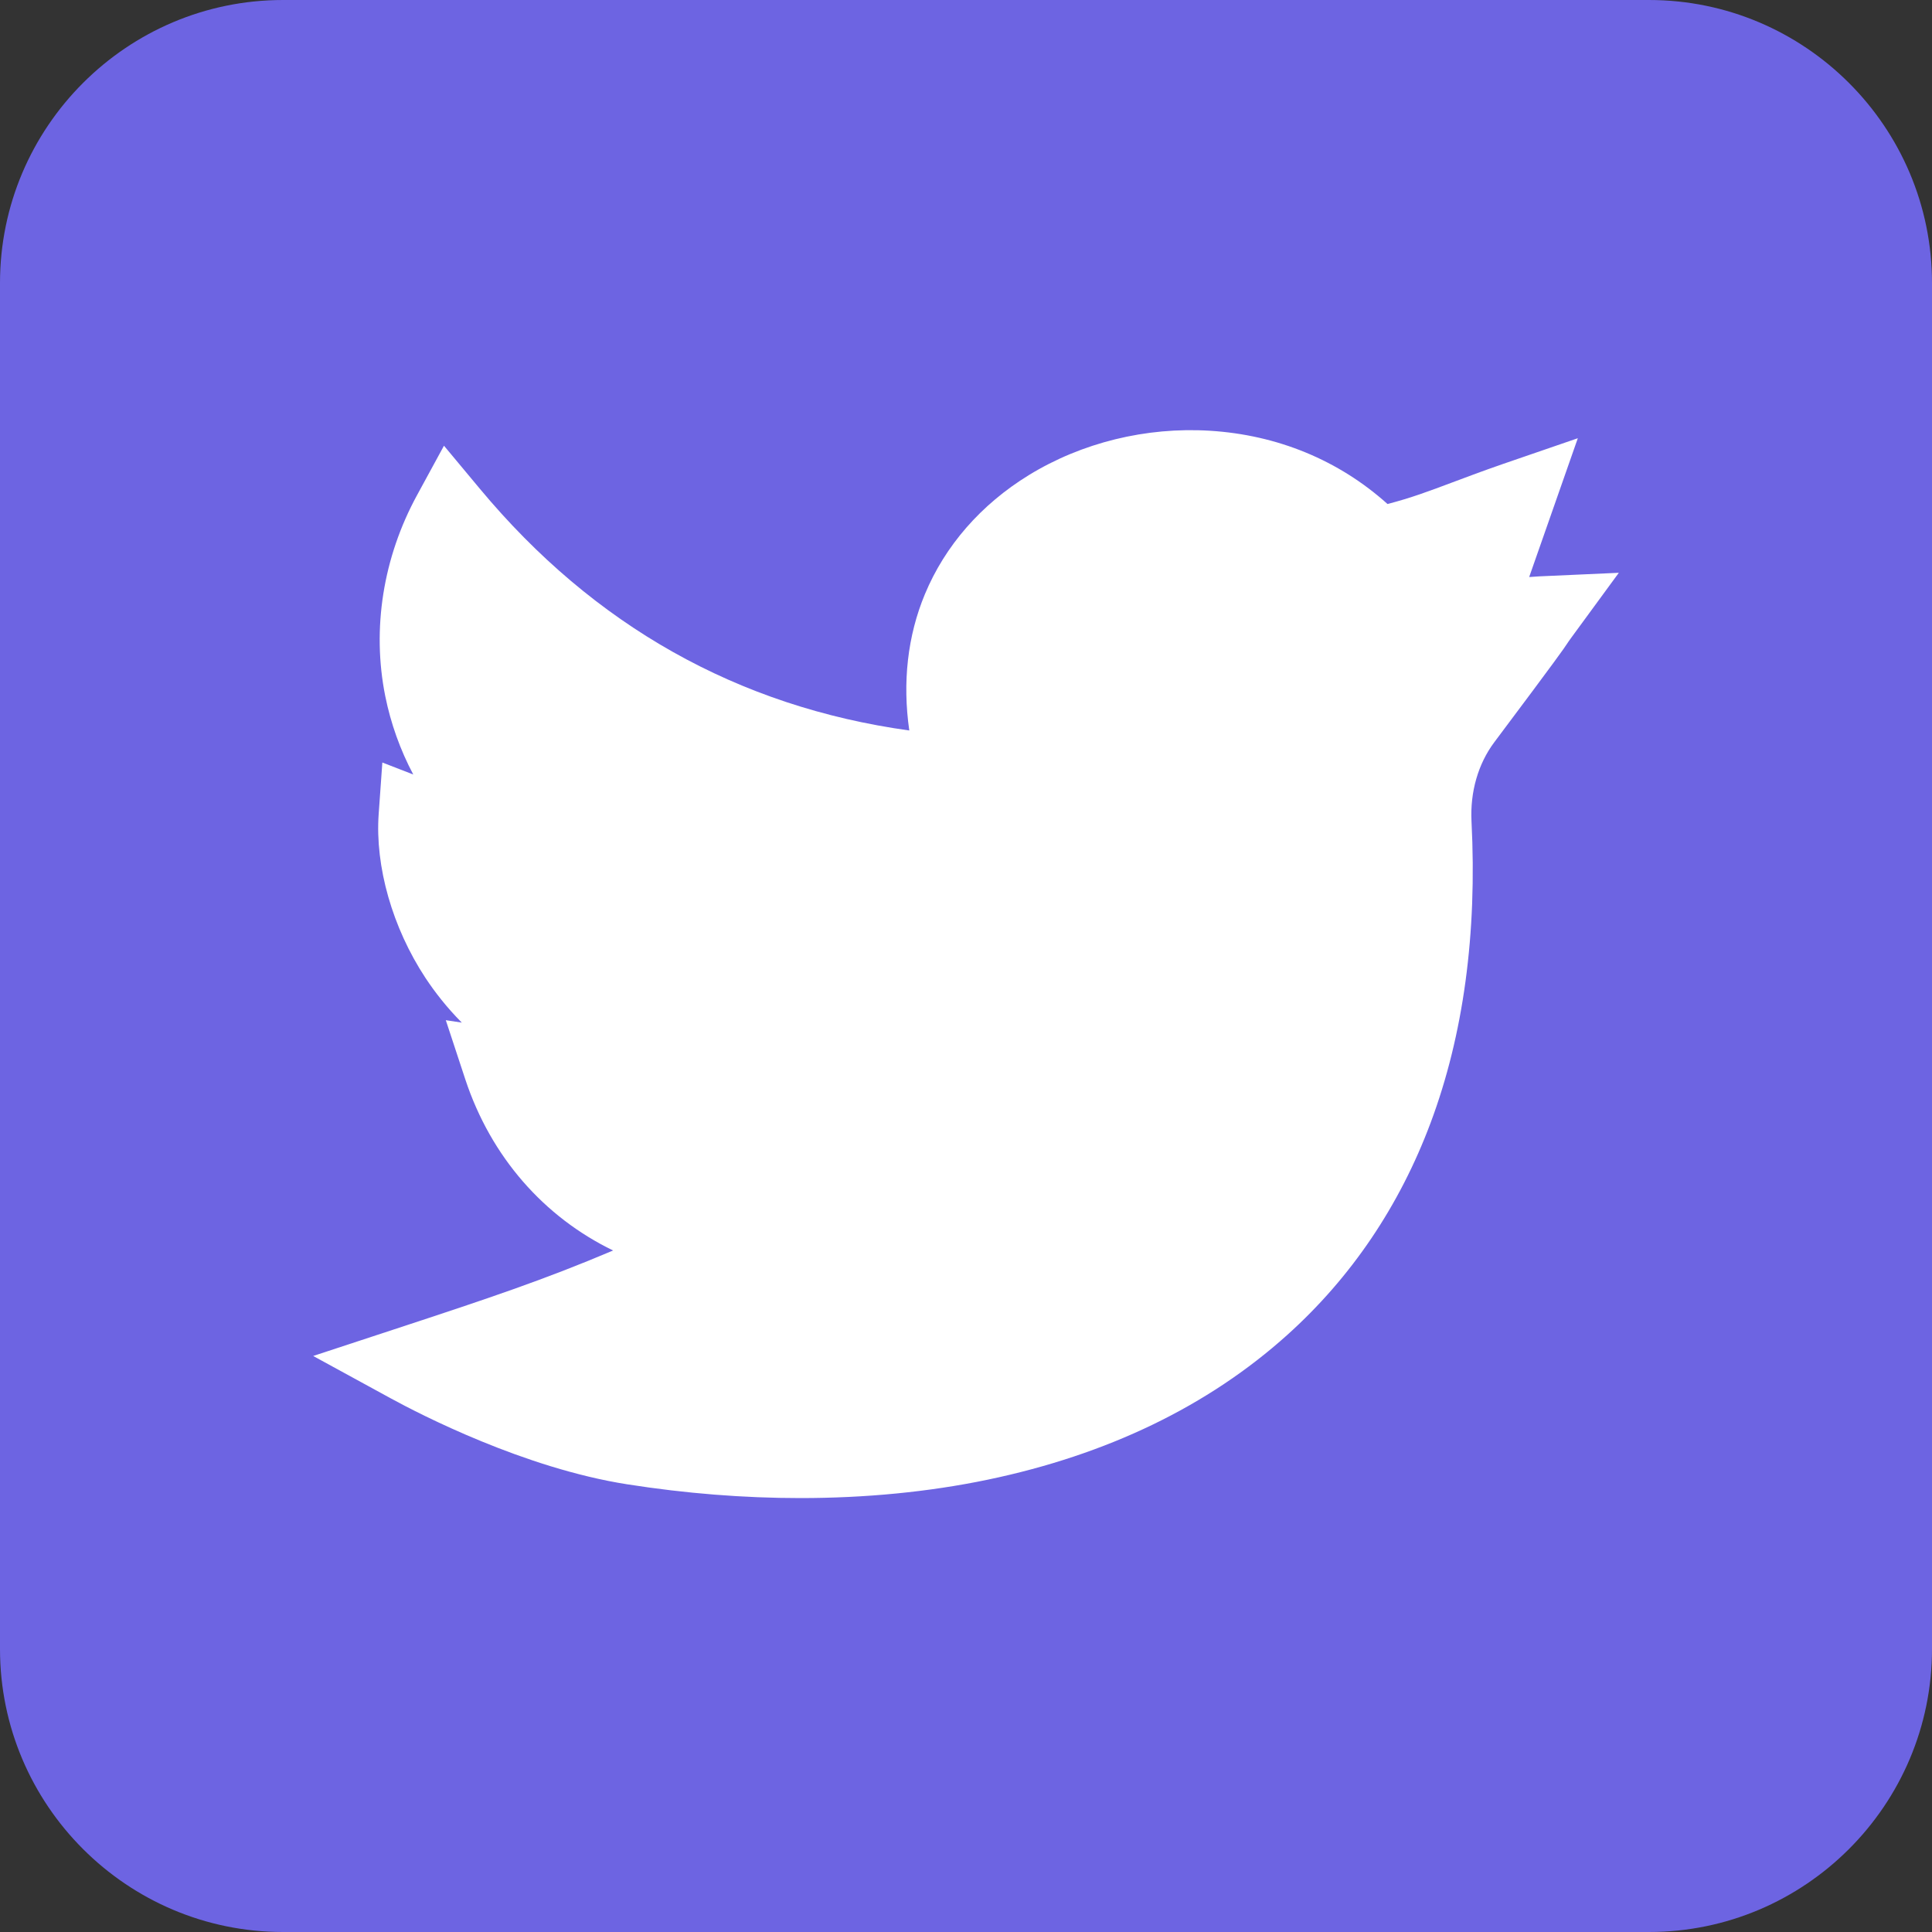
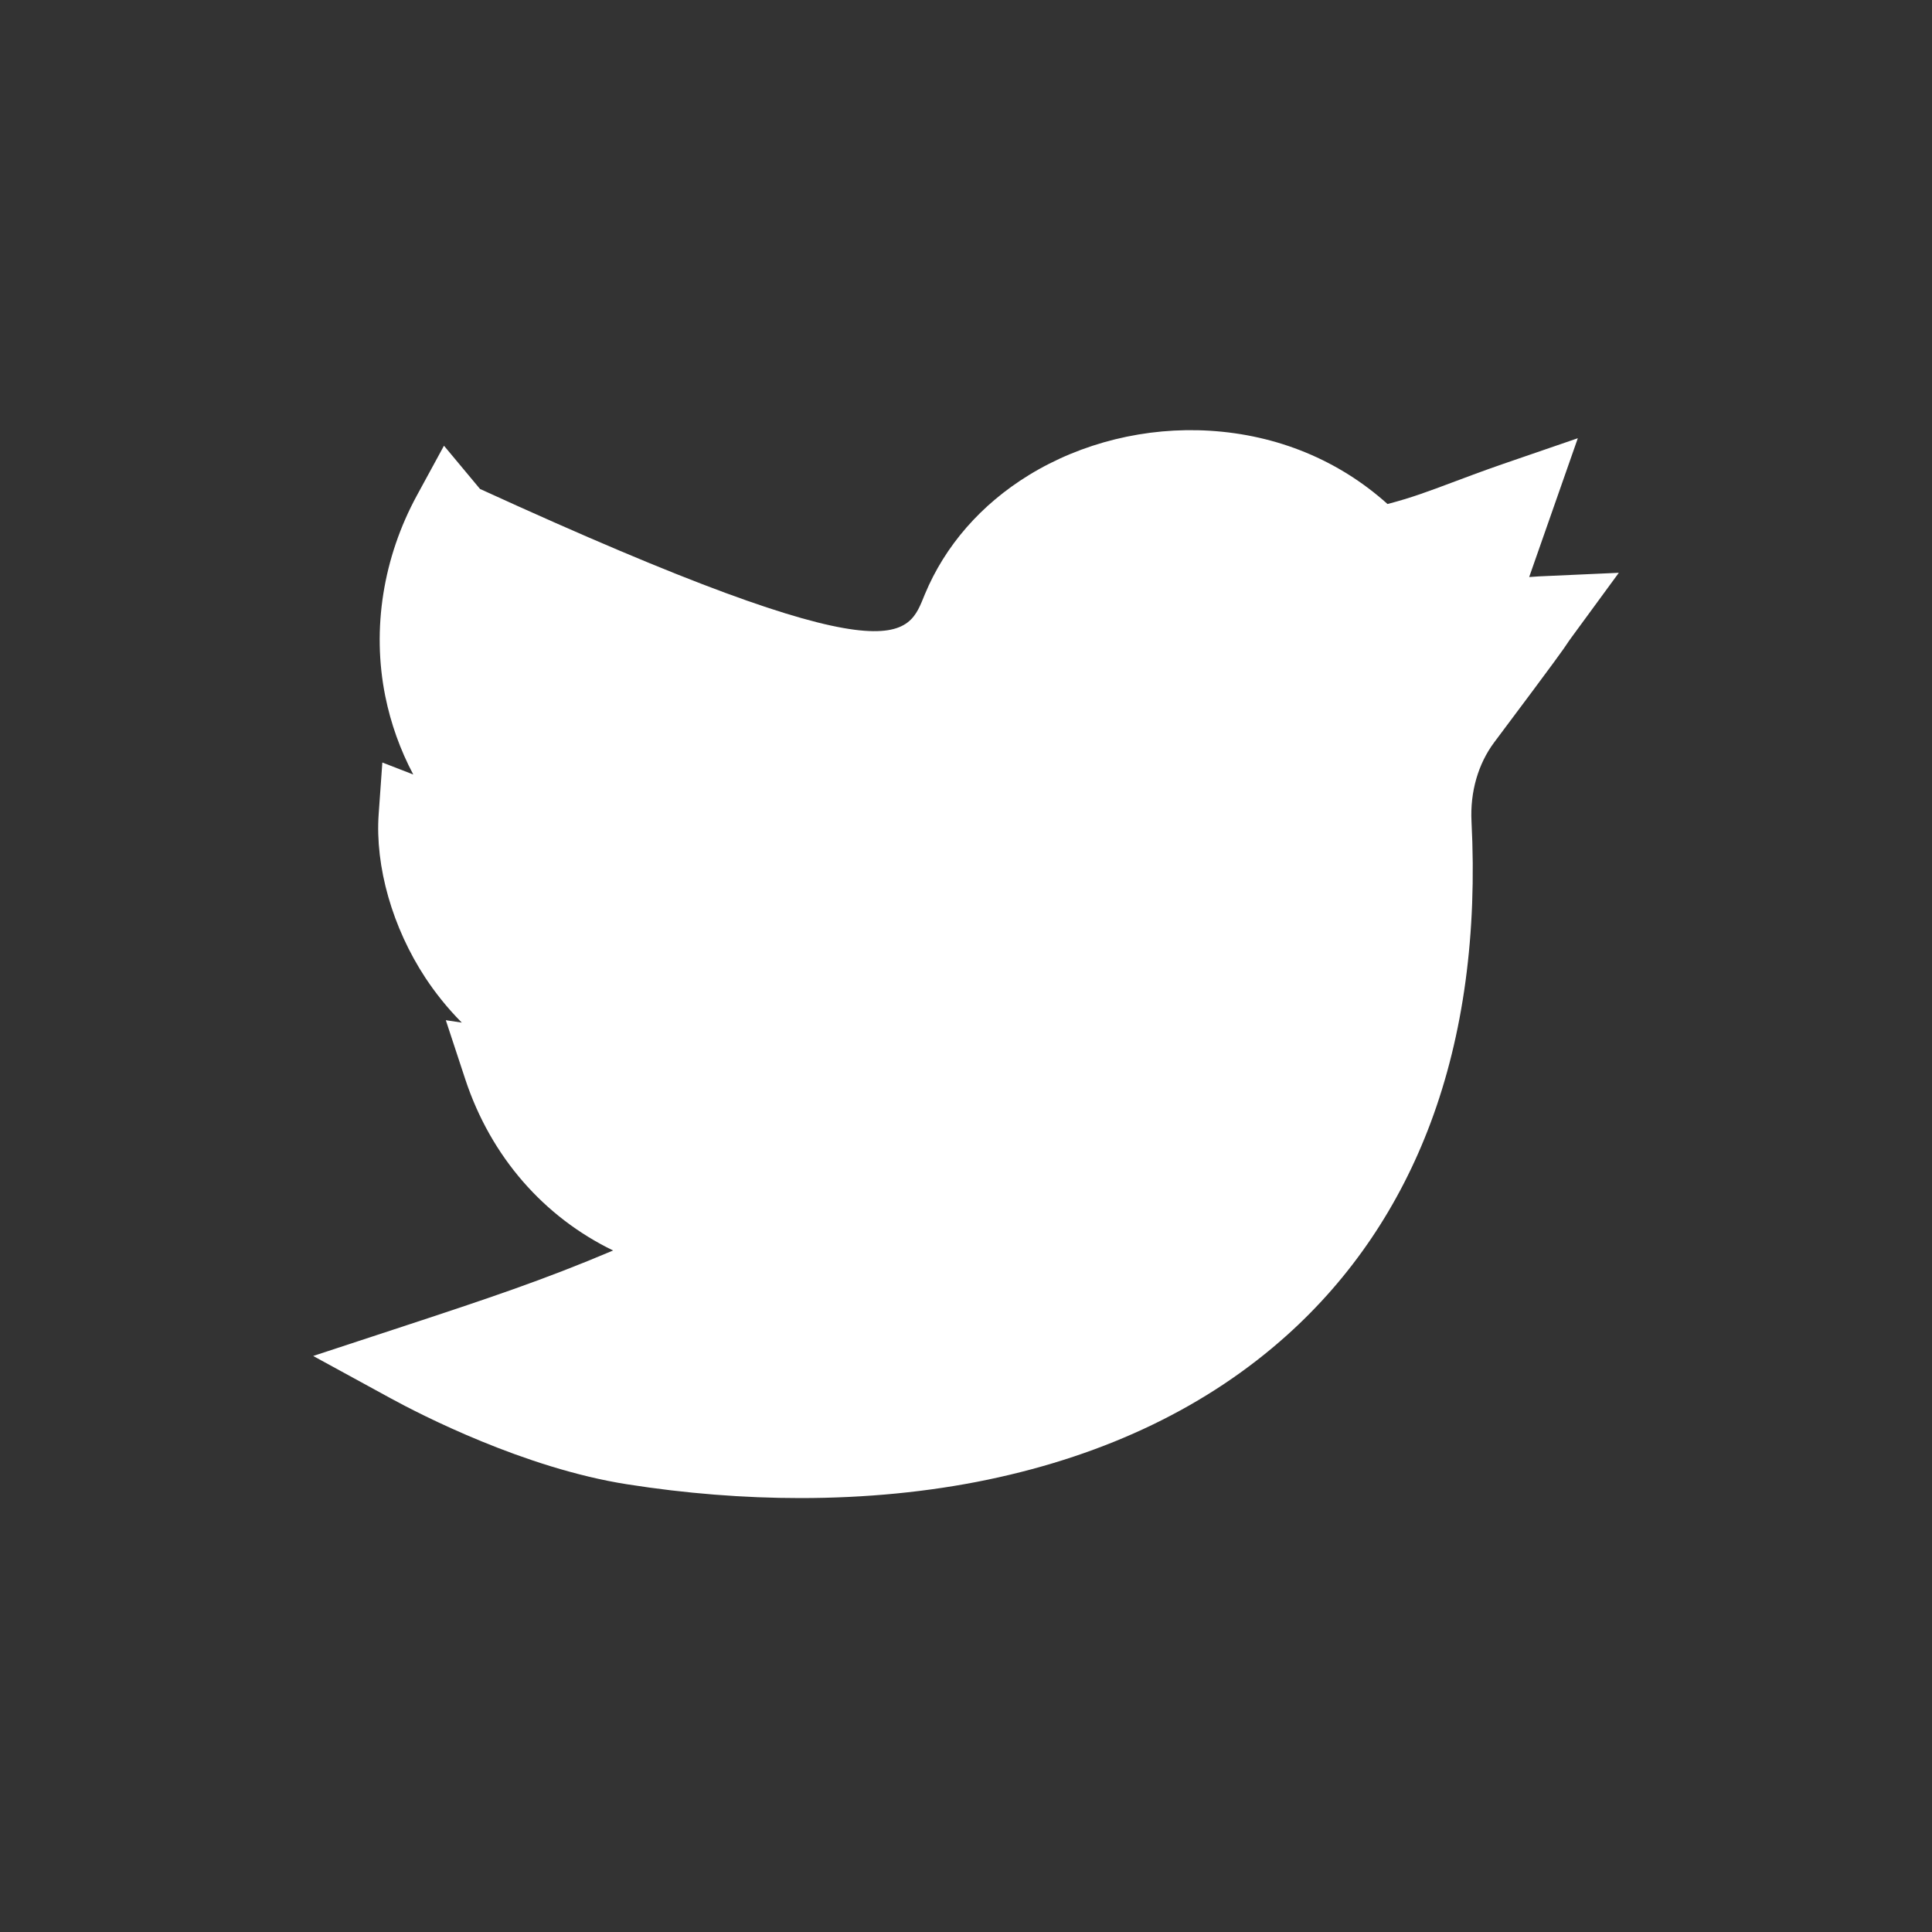
<svg xmlns="http://www.w3.org/2000/svg" width="40" height="40" viewBox="0 0 40 40" fill="none">
  <rect x="0" y="0" width="40" height="40" fill="#333333" stroke="none" />
-   <path d="M5.859 0H34.141C37.371 0 40 2.629 40 5.859V34.141C40 37.371 37.371 40 34.141 40H24.688H17.656H5.859C2.629 40 0 37.371 0 34.141V5.859C0 2.629 2.629 0 5.859 0Z" fill="#6D64E2" />
-   <path d="M16.569 31.016C15.4 31.016 14.197 30.921 12.986 30.731C10.855 30.397 8.697 29.283 8.086 28.949L6.484 28.074L8.218 27.504C10.114 26.881 11.267 26.495 12.694 25.89C11.265 25.198 10.164 23.954 9.633 22.345L9.23 21.122L9.561 21.172C9.247 20.856 8.999 20.535 8.807 20.244C8.125 19.207 7.763 17.941 7.84 16.855L7.916 15.787L8.556 16.035C8.286 15.525 8.091 14.981 7.976 14.411C7.697 13.02 7.93 11.543 8.635 10.251L9.192 9.228L9.938 10.123C12.296 12.954 15.282 14.633 18.826 15.124C18.682 14.127 18.79 13.165 19.149 12.302C19.567 11.297 20.311 10.445 21.299 9.838C22.397 9.164 23.728 8.837 25.047 8.918C26.447 9.004 27.718 9.528 28.727 10.435C29.22 10.307 29.583 10.17 30.074 9.986C30.369 9.875 30.704 9.749 31.123 9.604L32.667 9.073L31.66 11.947C31.727 11.941 31.795 11.937 31.867 11.933L33.516 11.859L32.541 13.19C32.485 13.266 32.471 13.288 32.451 13.318C32.373 13.436 32.275 13.583 30.937 15.368C30.602 15.816 30.435 16.398 30.466 17.008C30.584 19.328 30.3 21.427 29.619 23.247C28.975 24.968 27.977 26.445 26.654 27.636C25.016 29.11 22.927 30.119 20.446 30.636C19.229 30.889 17.922 31.016 16.569 31.016Z" fill="white" />
+   <path d="M16.569 31.016C15.4 31.016 14.197 30.921 12.986 30.731C10.855 30.397 8.697 29.283 8.086 28.949L6.484 28.074L8.218 27.504C10.114 26.881 11.267 26.495 12.694 25.89C11.265 25.198 10.164 23.954 9.633 22.345L9.23 21.122L9.561 21.172C9.247 20.856 8.999 20.535 8.807 20.244C8.125 19.207 7.763 17.941 7.84 16.855L7.916 15.787L8.556 16.035C8.286 15.525 8.091 14.981 7.976 14.411C7.697 13.02 7.93 11.543 8.635 10.251L9.192 9.228L9.938 10.123C18.682 14.127 18.79 13.165 19.149 12.302C19.567 11.297 20.311 10.445 21.299 9.838C22.397 9.164 23.728 8.837 25.047 8.918C26.447 9.004 27.718 9.528 28.727 10.435C29.22 10.307 29.583 10.17 30.074 9.986C30.369 9.875 30.704 9.749 31.123 9.604L32.667 9.073L31.66 11.947C31.727 11.941 31.795 11.937 31.867 11.933L33.516 11.859L32.541 13.19C32.485 13.266 32.471 13.288 32.451 13.318C32.373 13.436 32.275 13.583 30.937 15.368C30.602 15.816 30.435 16.398 30.466 17.008C30.584 19.328 30.3 21.427 29.619 23.247C28.975 24.968 27.977 26.445 26.654 27.636C25.016 29.11 22.927 30.119 20.446 30.636C19.229 30.889 17.922 31.016 16.569 31.016Z" fill="white" />
</svg>